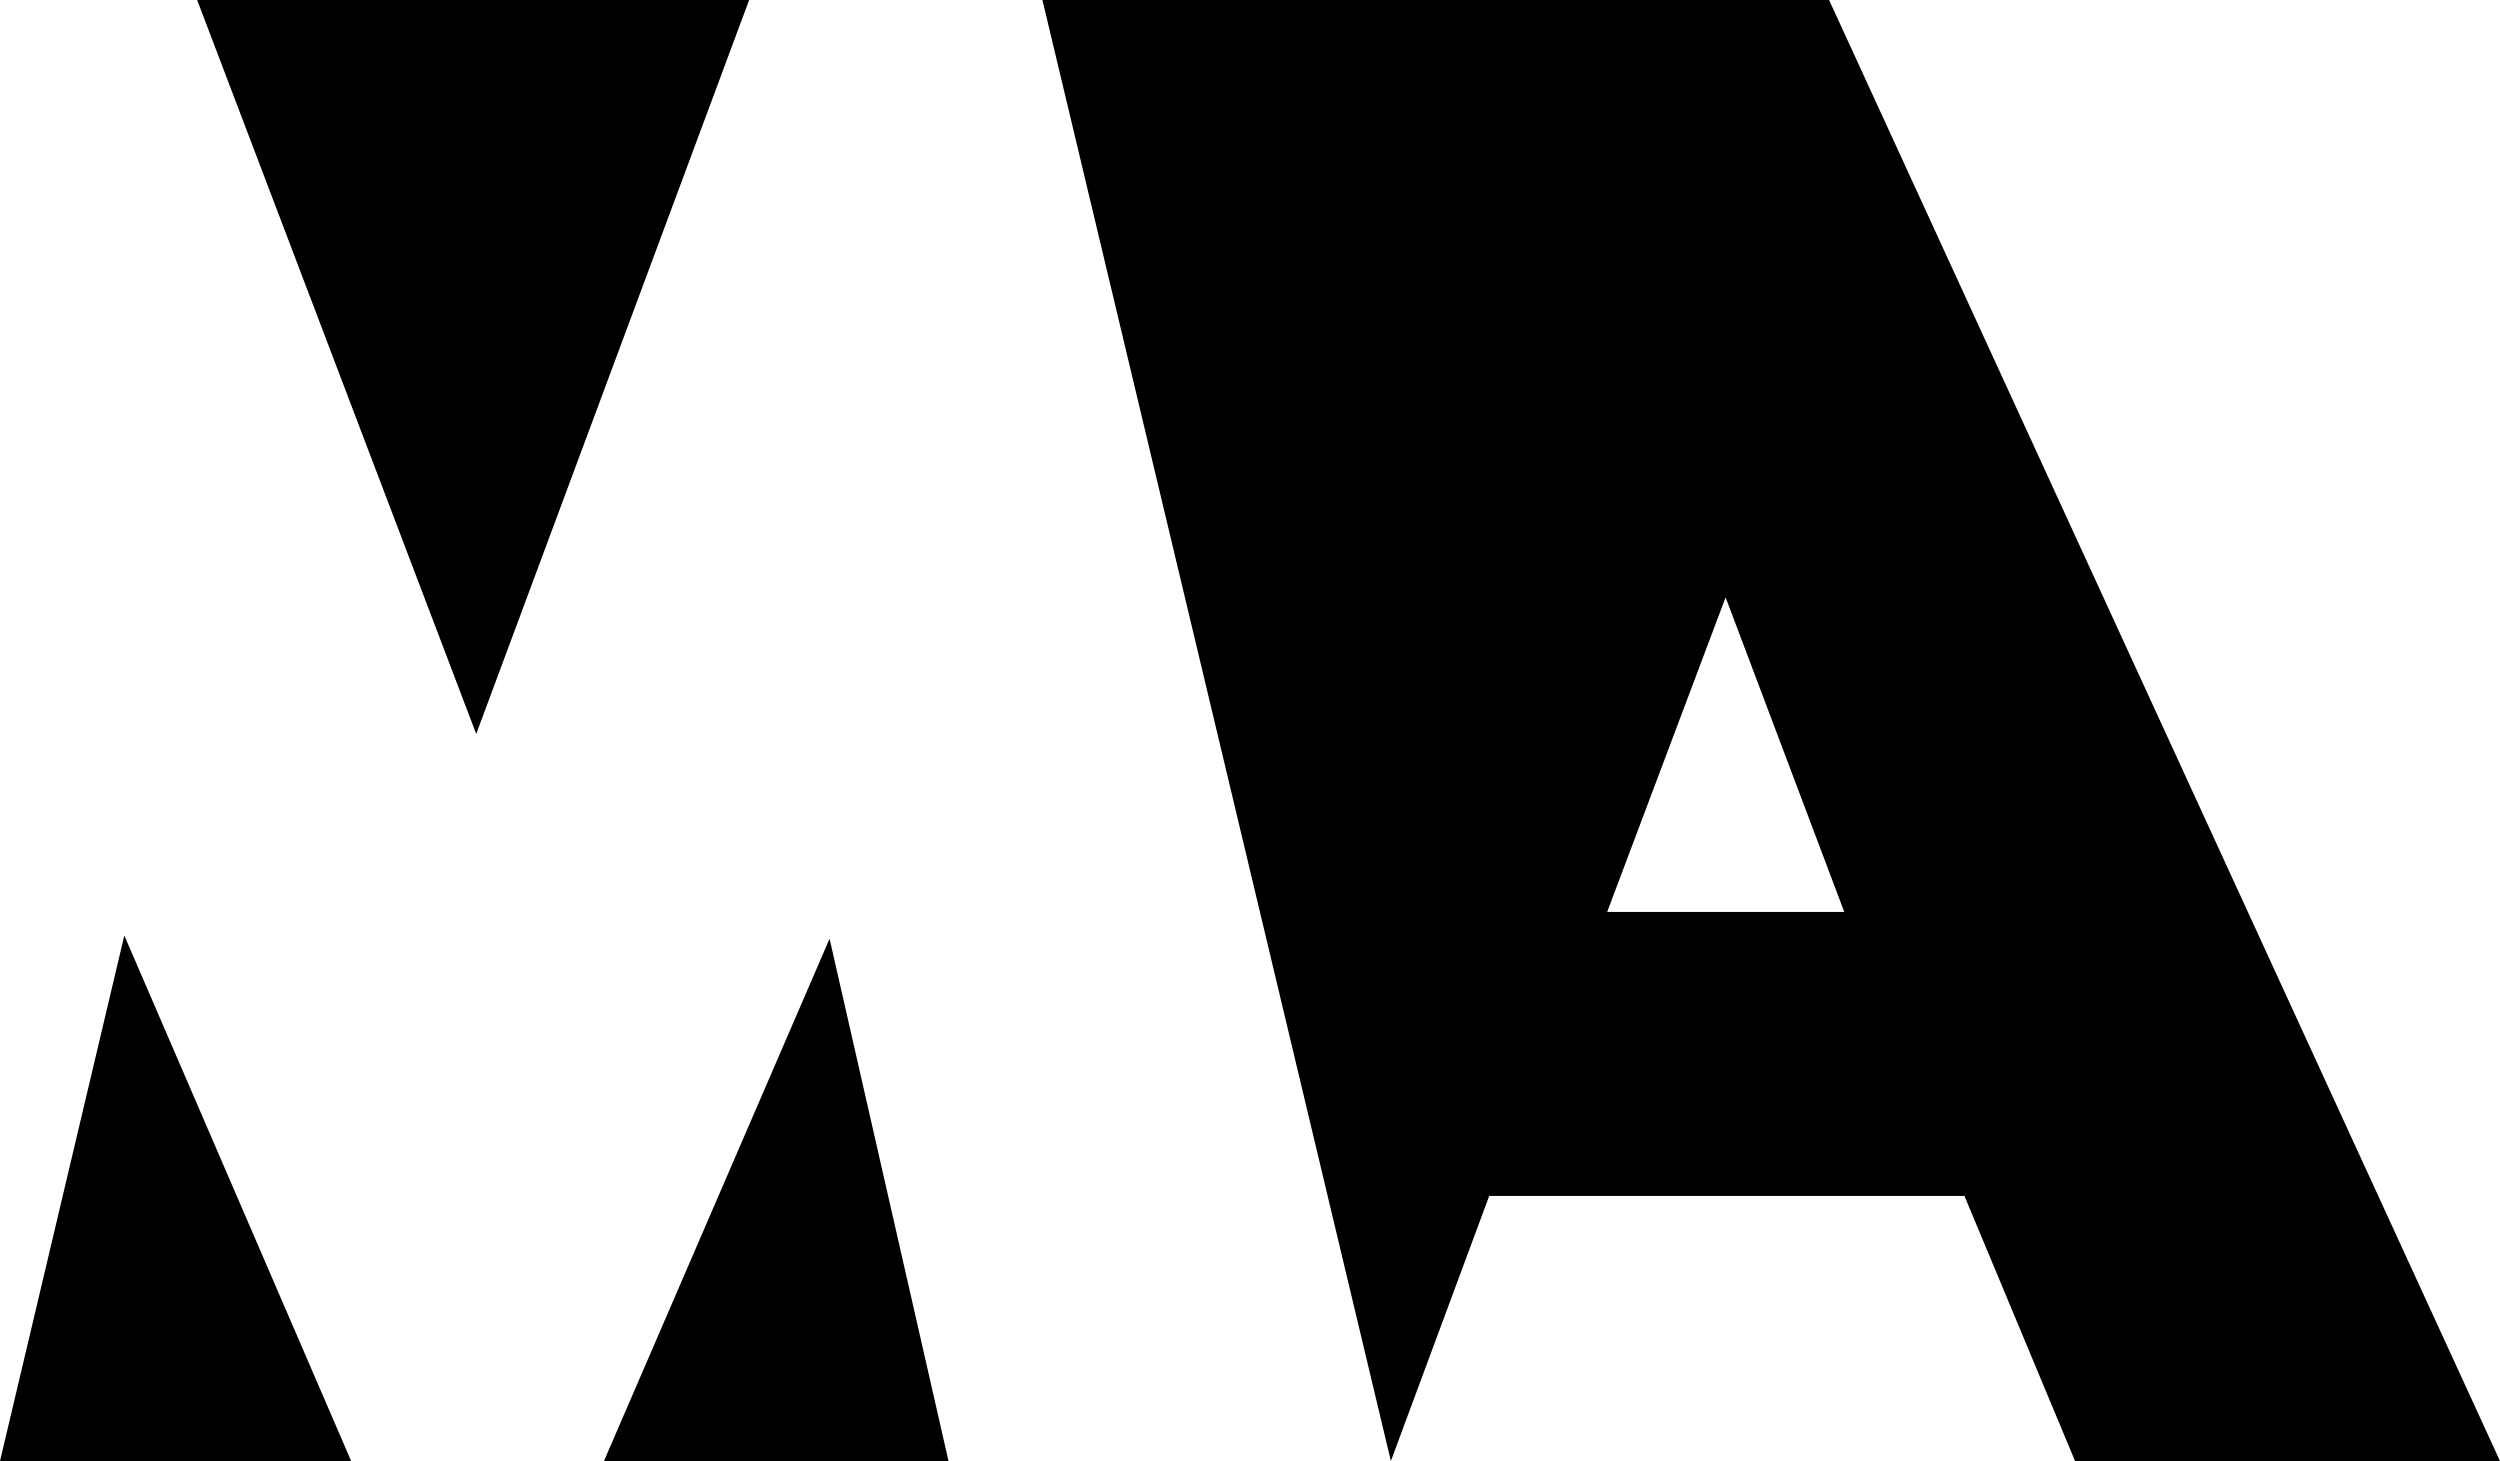
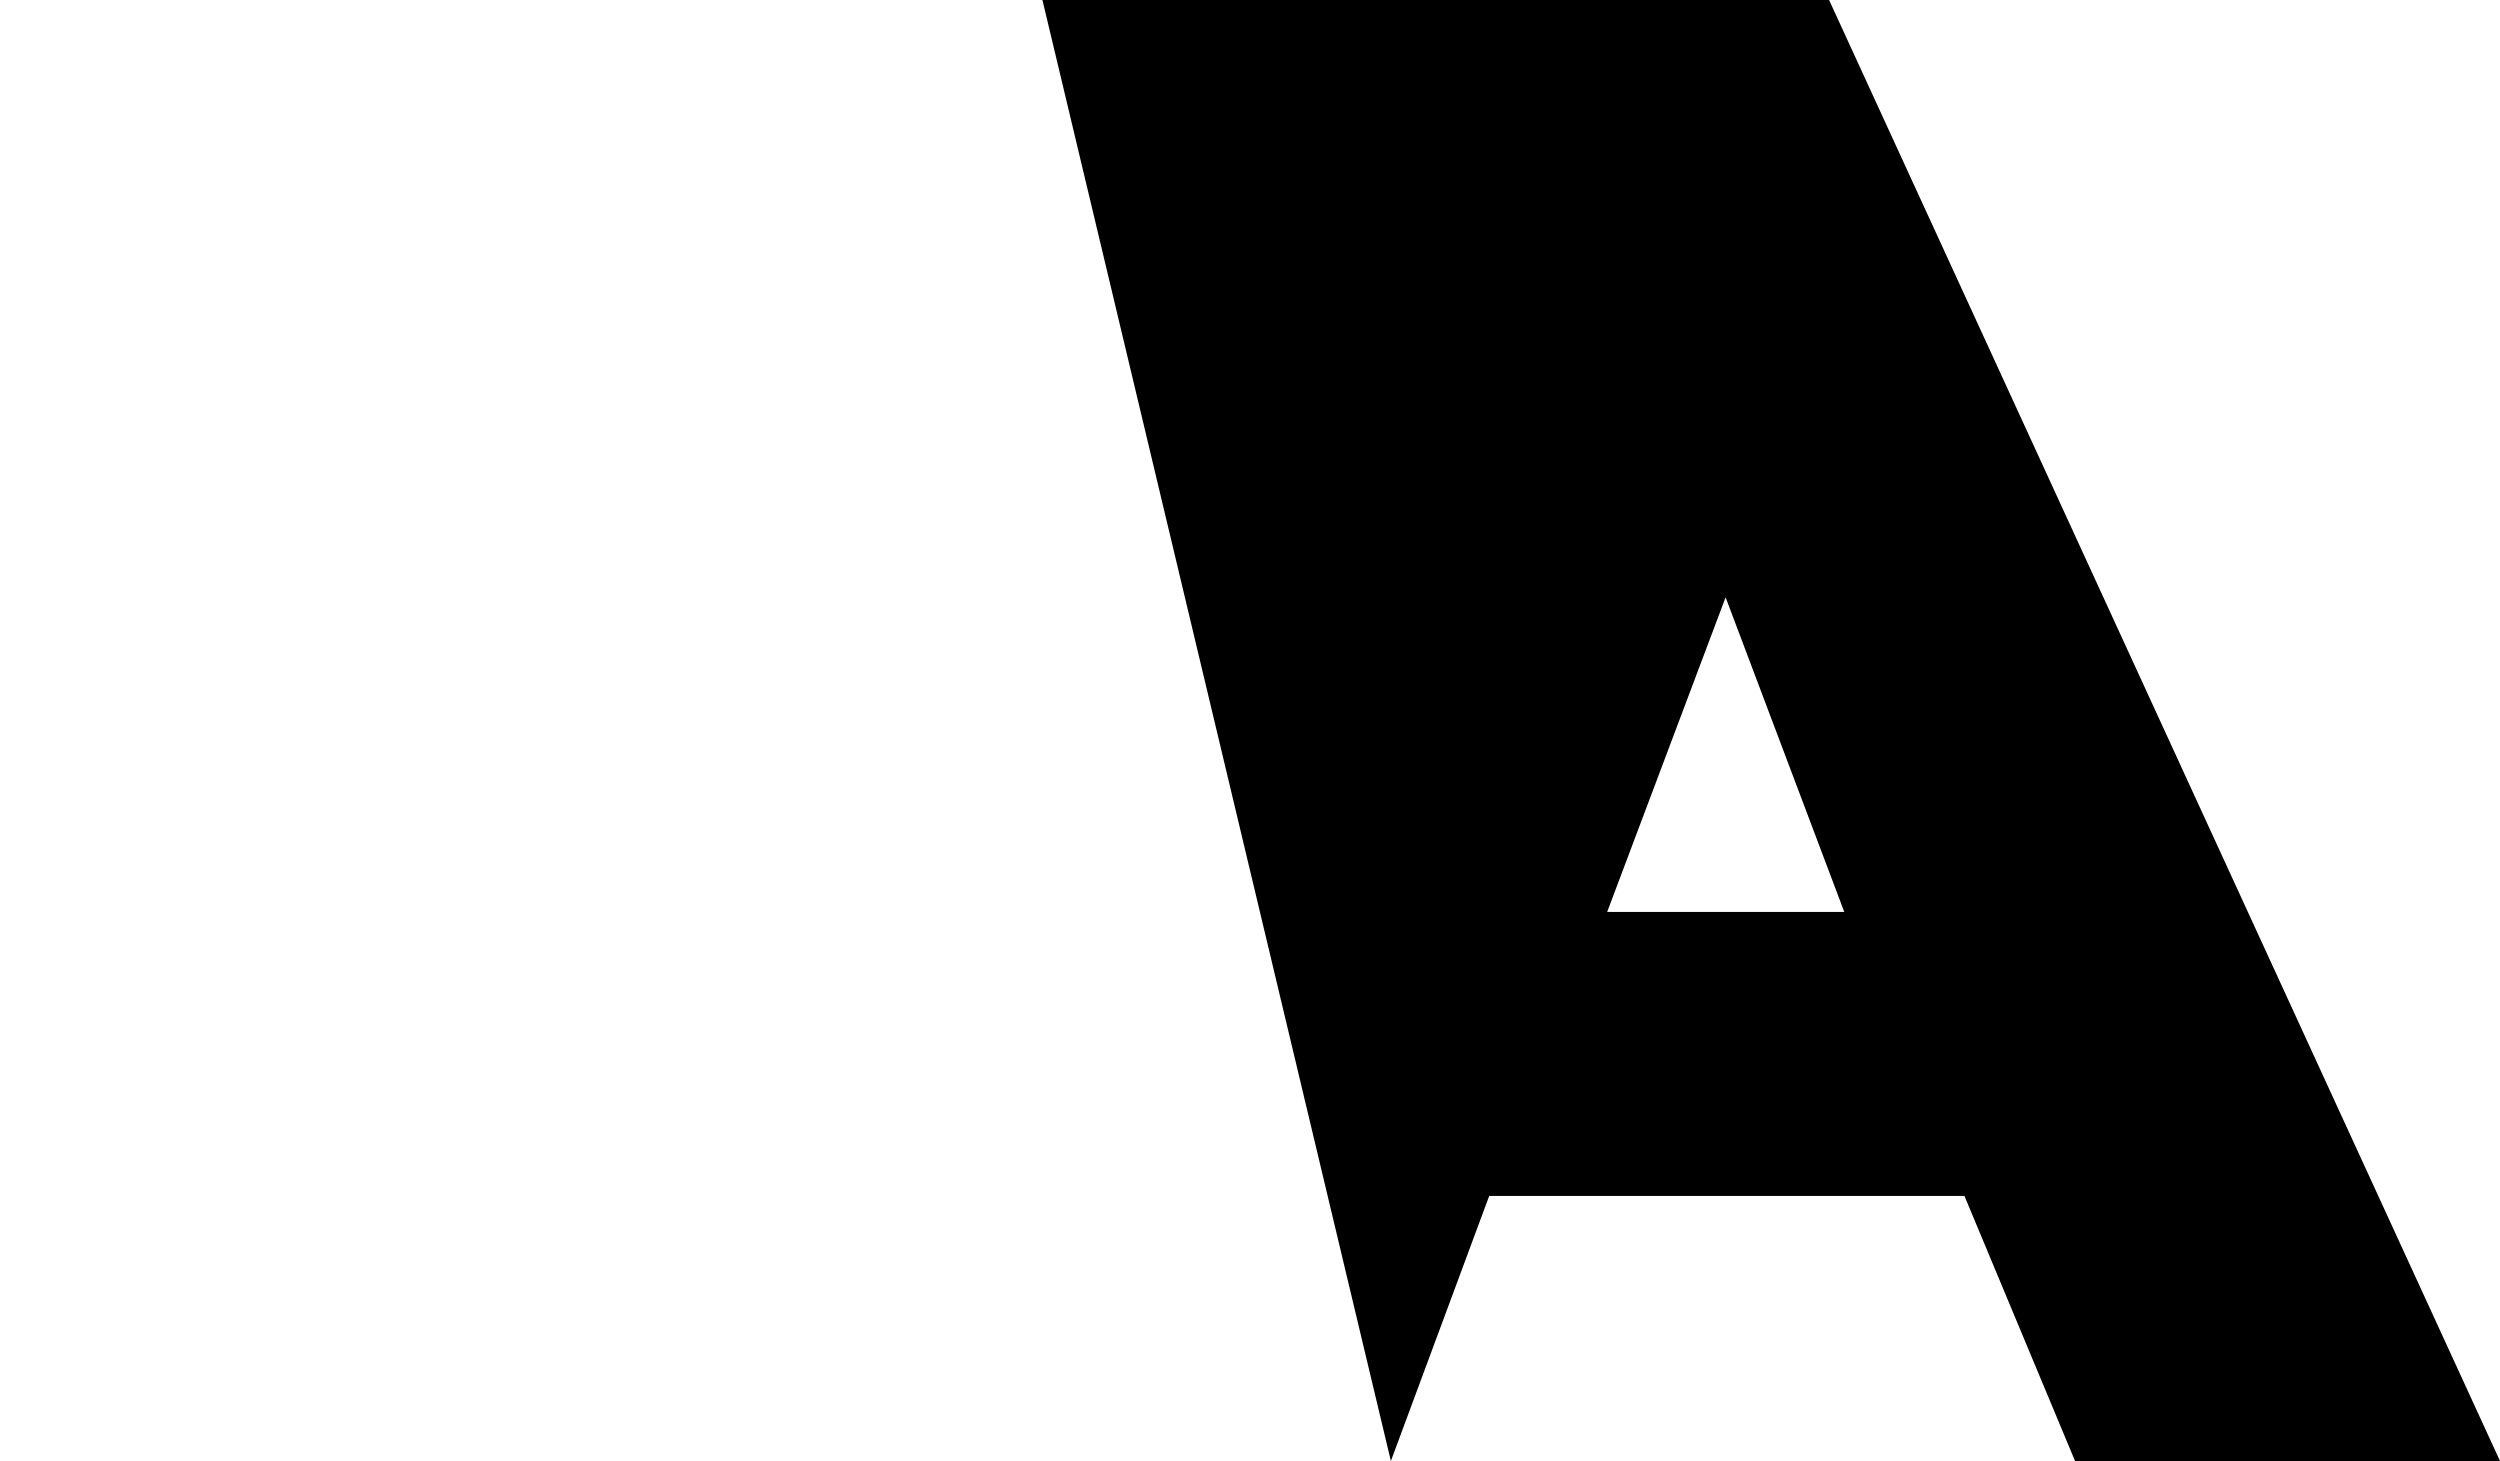
<svg xmlns="http://www.w3.org/2000/svg" id="Layer_2" data-name="Layer 2" viewBox="0 0 101.95 59.58">
  <g id="_Слой_1" data-name=" Слой 1">
-     <path d="M74.59,0h-32.08l14.21,59.58,4.01-10.81h19.38l4.51,10.81h17.33L74.59,0ZM65.54,37.19l4.83-12.83,4.84,12.83h-9.67Z" />
-     <polygon points="5.07 38.15 0 59.58 14.32 59.58 5.07 38.15" />
-     <polygon points="33.83 38.28 24.63 59.58 38.68 59.58 33.83 38.28" />
-     <polygon points="30.55 0 8.04 0 19.42 29.93 30.55 0" />
+     <path d="M74.59,0h-32.08l14.21,59.58,4.01-10.81h19.38l4.51,10.81h17.33ZM65.54,37.19l4.83-12.83,4.84,12.83h-9.67Z" />
  </g>
</svg>